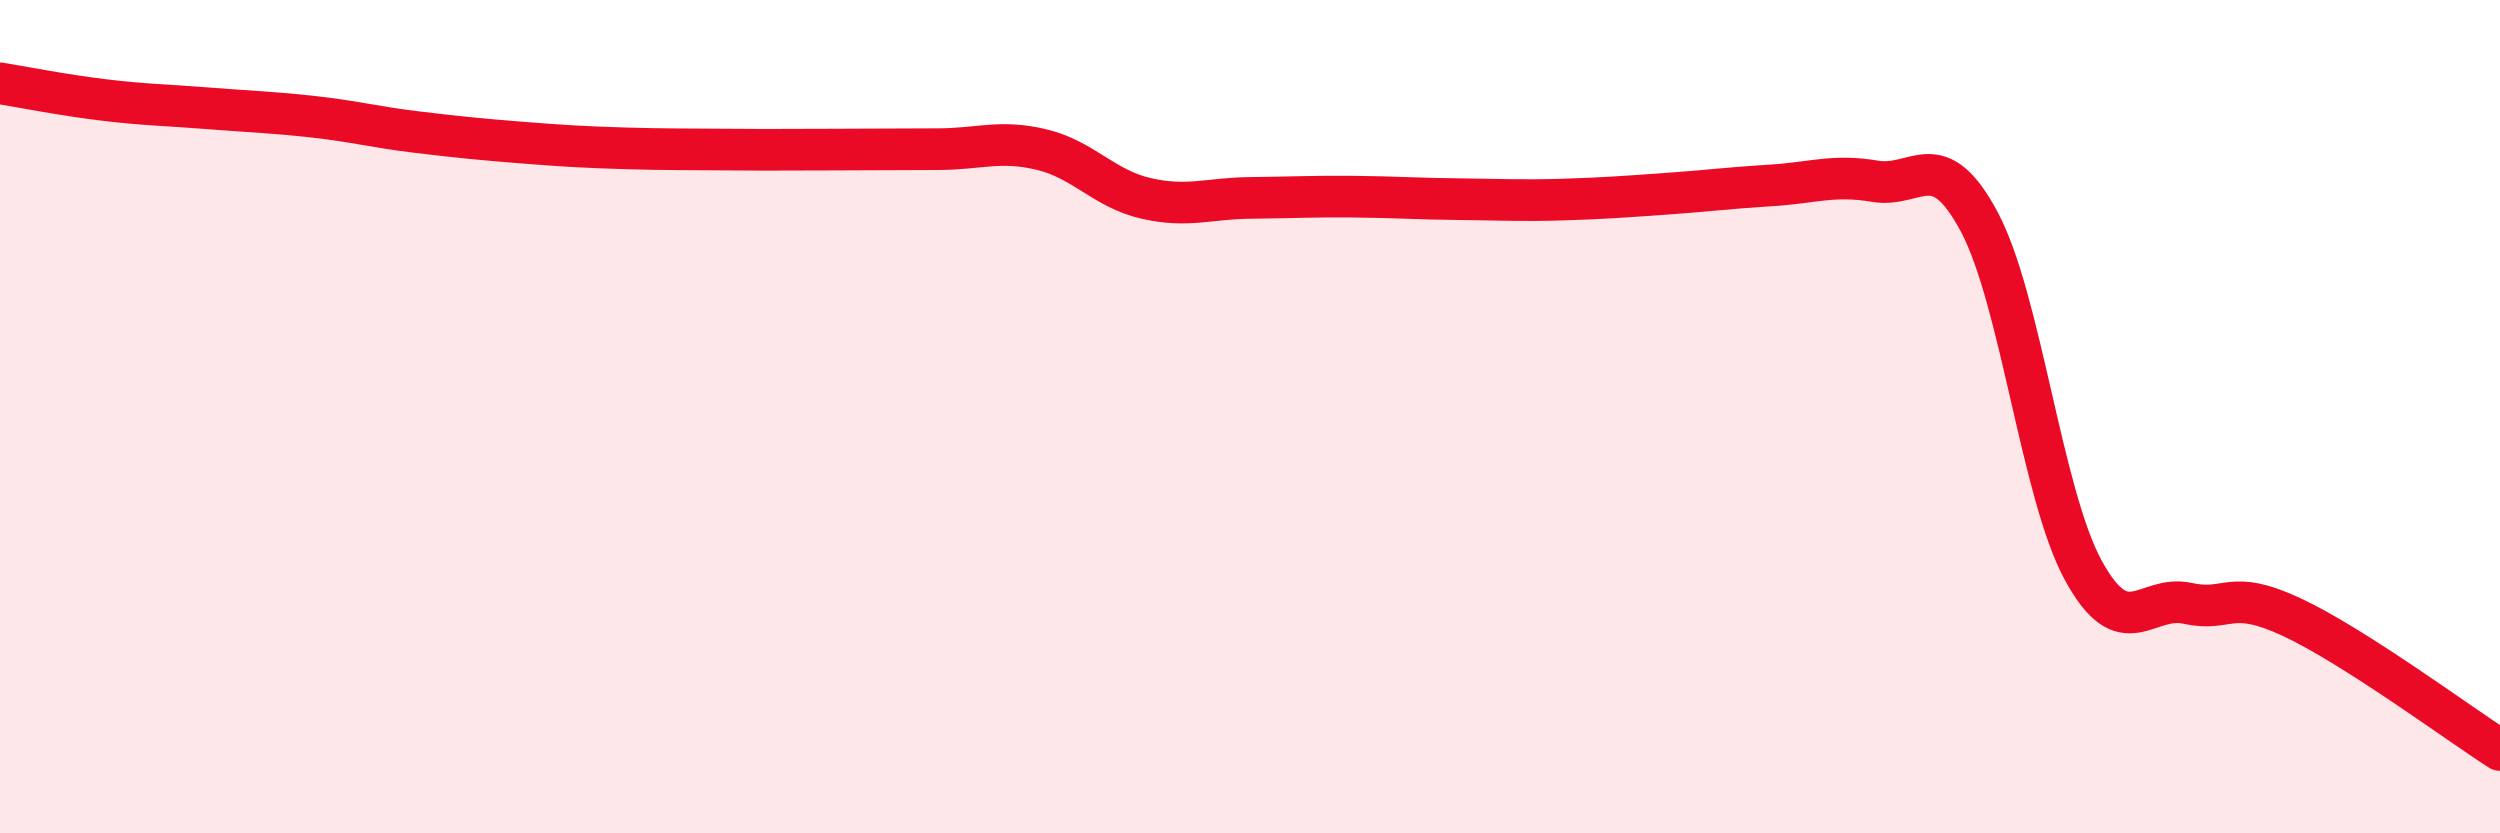
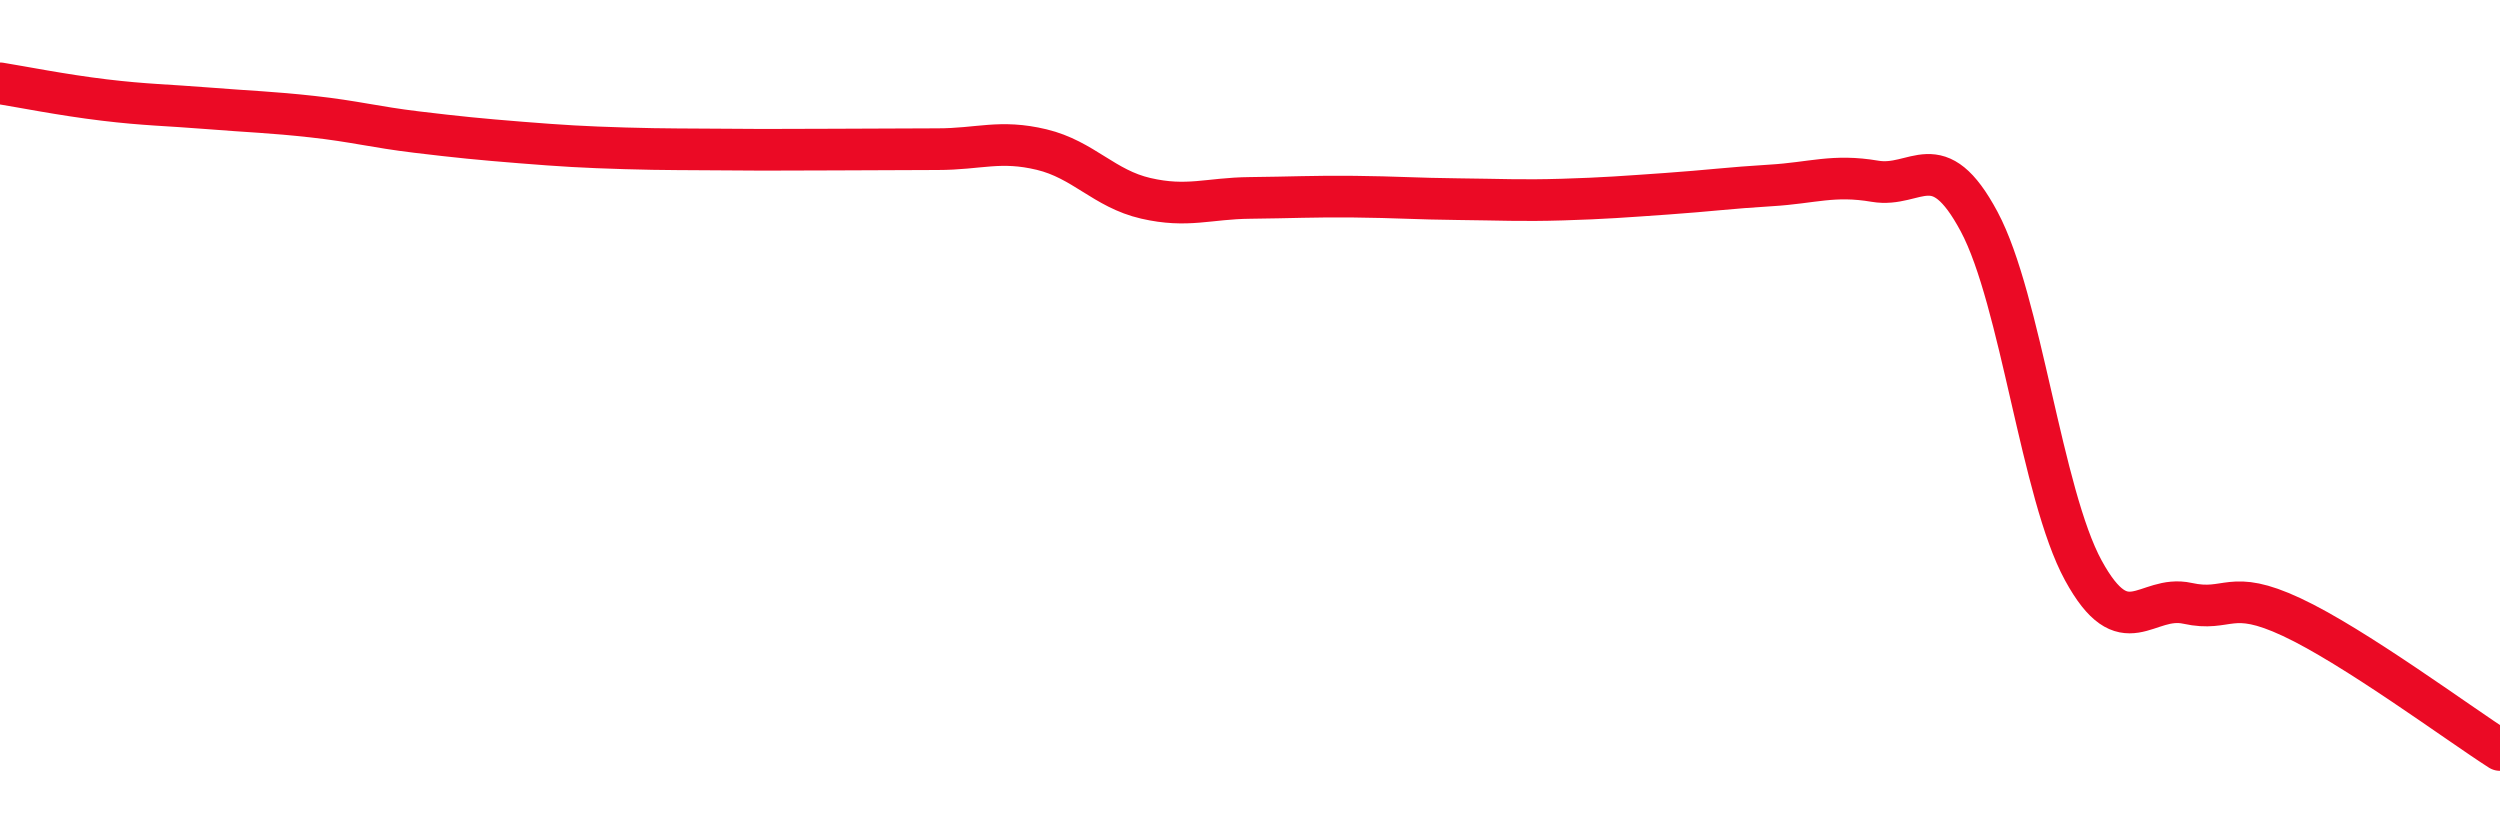
<svg xmlns="http://www.w3.org/2000/svg" width="60" height="20" viewBox="0 0 60 20">
-   <path d="M 0,2 C 0.5,2.08 1.5,2.28 2.5,2.4 C 3.5,2.52 4,2.52 5,2.6 C 6,2.68 6.5,2.69 7.5,2.8 C 8.5,2.91 9,3.05 10,3.17 C 11,3.29 11.5,3.34 12.5,3.42 C 13.5,3.5 14,3.53 15,3.56 C 16,3.59 16.5,3.58 17.5,3.59 C 18.5,3.6 19,3.59 20,3.59 C 21,3.59 21.5,3.58 22.5,3.58 C 23.5,3.58 24,3.35 25,3.59 C 26,3.83 26.5,4.53 27.5,4.76 C 28.5,4.99 29,4.76 30,4.75 C 31,4.74 31.5,4.71 32.5,4.72 C 33.5,4.73 34,4.77 35,4.78 C 36,4.79 36.5,4.82 37.5,4.79 C 38.5,4.76 39,4.72 40,4.65 C 41,4.58 41.5,4.51 42.5,4.45 C 43.5,4.39 44,4.18 45,4.35 C 46,4.52 46.5,3.45 47.5,5.32 C 48.5,7.19 49,11.86 50,13.69 C 51,15.52 51.5,14.26 52.5,14.48 C 53.5,14.7 53.5,14.11 55,14.81 C 56.5,15.51 59,17.36 60,18L60 20L0 20Z" fill="#EB0A25" opacity="0.1" stroke-linecap="round" stroke-linejoin="round" />
  <path d="M 0,2 C 0.5,2.08 1.5,2.28 2.5,2.4 C 3.5,2.52 4,2.52 5,2.6 C 6,2.68 6.5,2.69 7.5,2.8 C 8.5,2.91 9,3.05 10,3.17 C 11,3.29 11.5,3.34 12.5,3.42 C 13.5,3.5 14,3.53 15,3.56 C 16,3.59 16.5,3.58 17.5,3.59 C 18.5,3.6 19,3.59 20,3.59 C 21,3.59 21.5,3.58 22.5,3.58 C 23.5,3.58 24,3.35 25,3.59 C 26,3.83 26.5,4.53 27.5,4.76 C 28.5,4.99 29,4.76 30,4.75 C 31,4.74 31.5,4.71 32.5,4.72 C 33.5,4.73 34,4.77 35,4.78 C 36,4.79 36.5,4.82 37.5,4.79 C 38.5,4.76 39,4.72 40,4.65 C 41,4.58 41.5,4.51 42.5,4.45 C 43.5,4.39 44,4.18 45,4.35 C 46,4.52 46.5,3.45 47.5,5.32 C 48.5,7.19 49,11.86 50,13.69 C 51,15.52 51.5,14.26 52.5,14.48 C 53.5,14.7 53.5,14.11 55,14.81 C 56.5,15.51 59,17.36 60,18" stroke="#EB0A25" stroke-width="1" fill="none" stroke-linecap="round" stroke-linejoin="round" />
</svg>